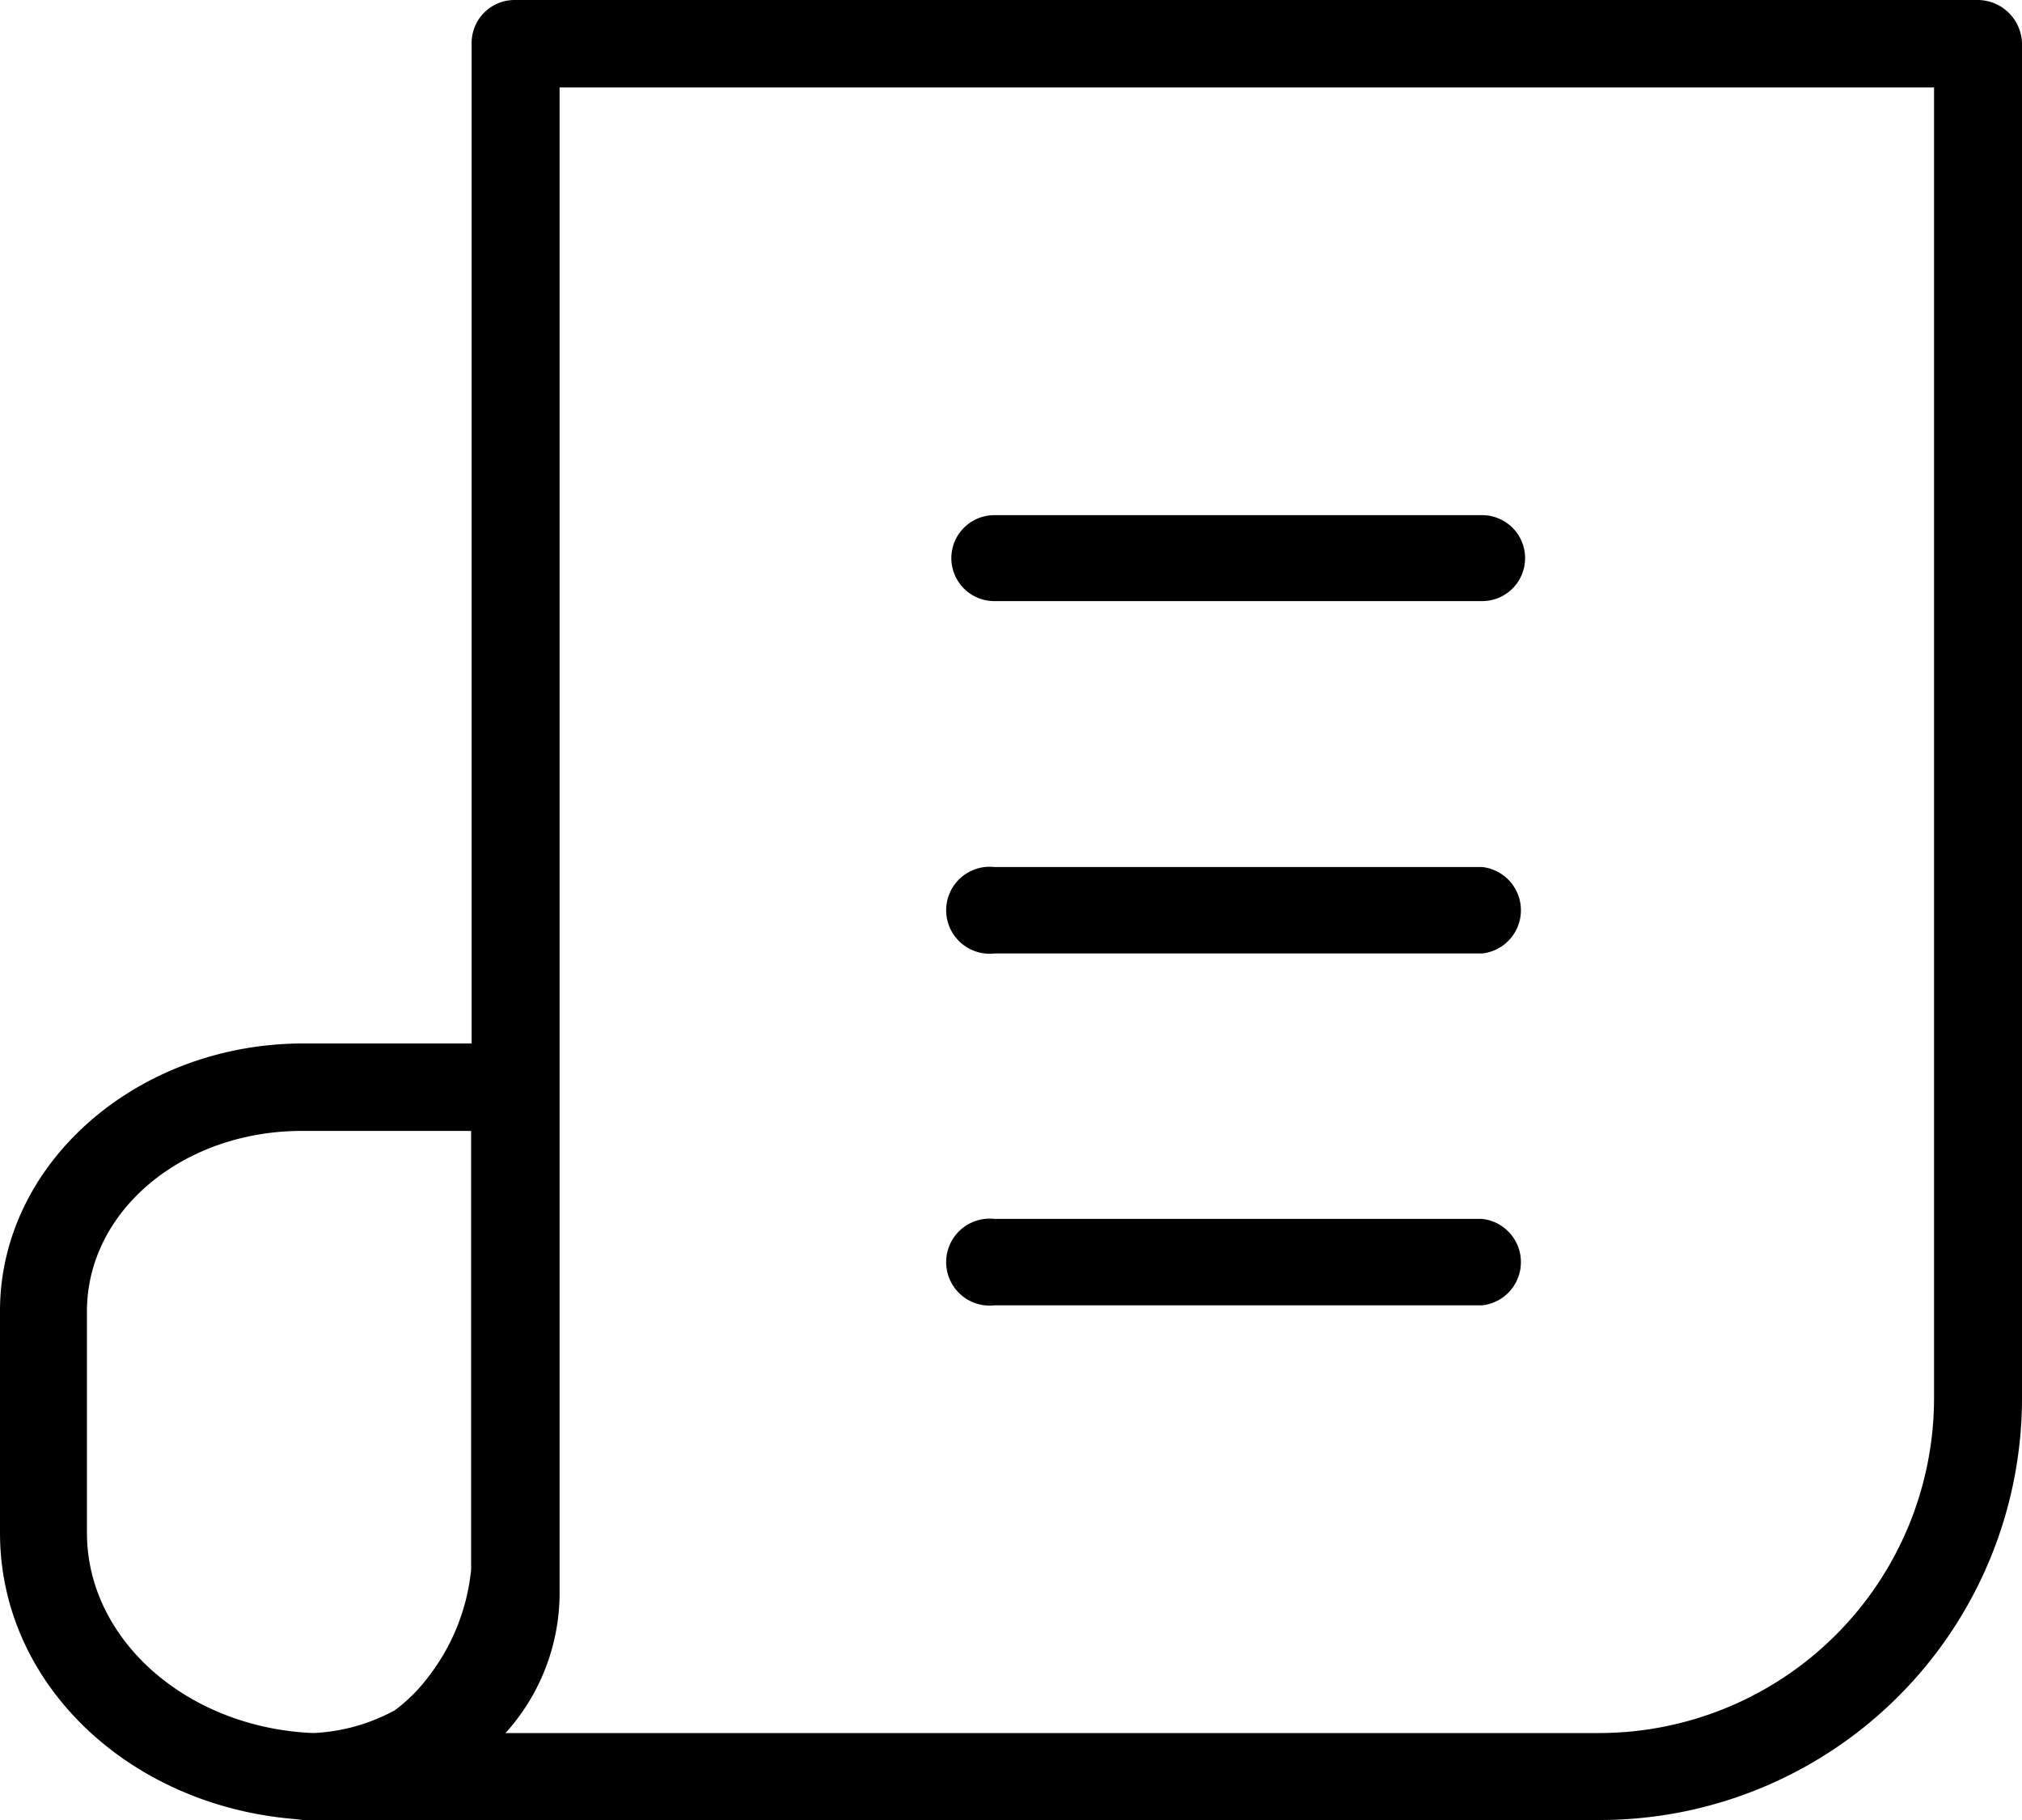
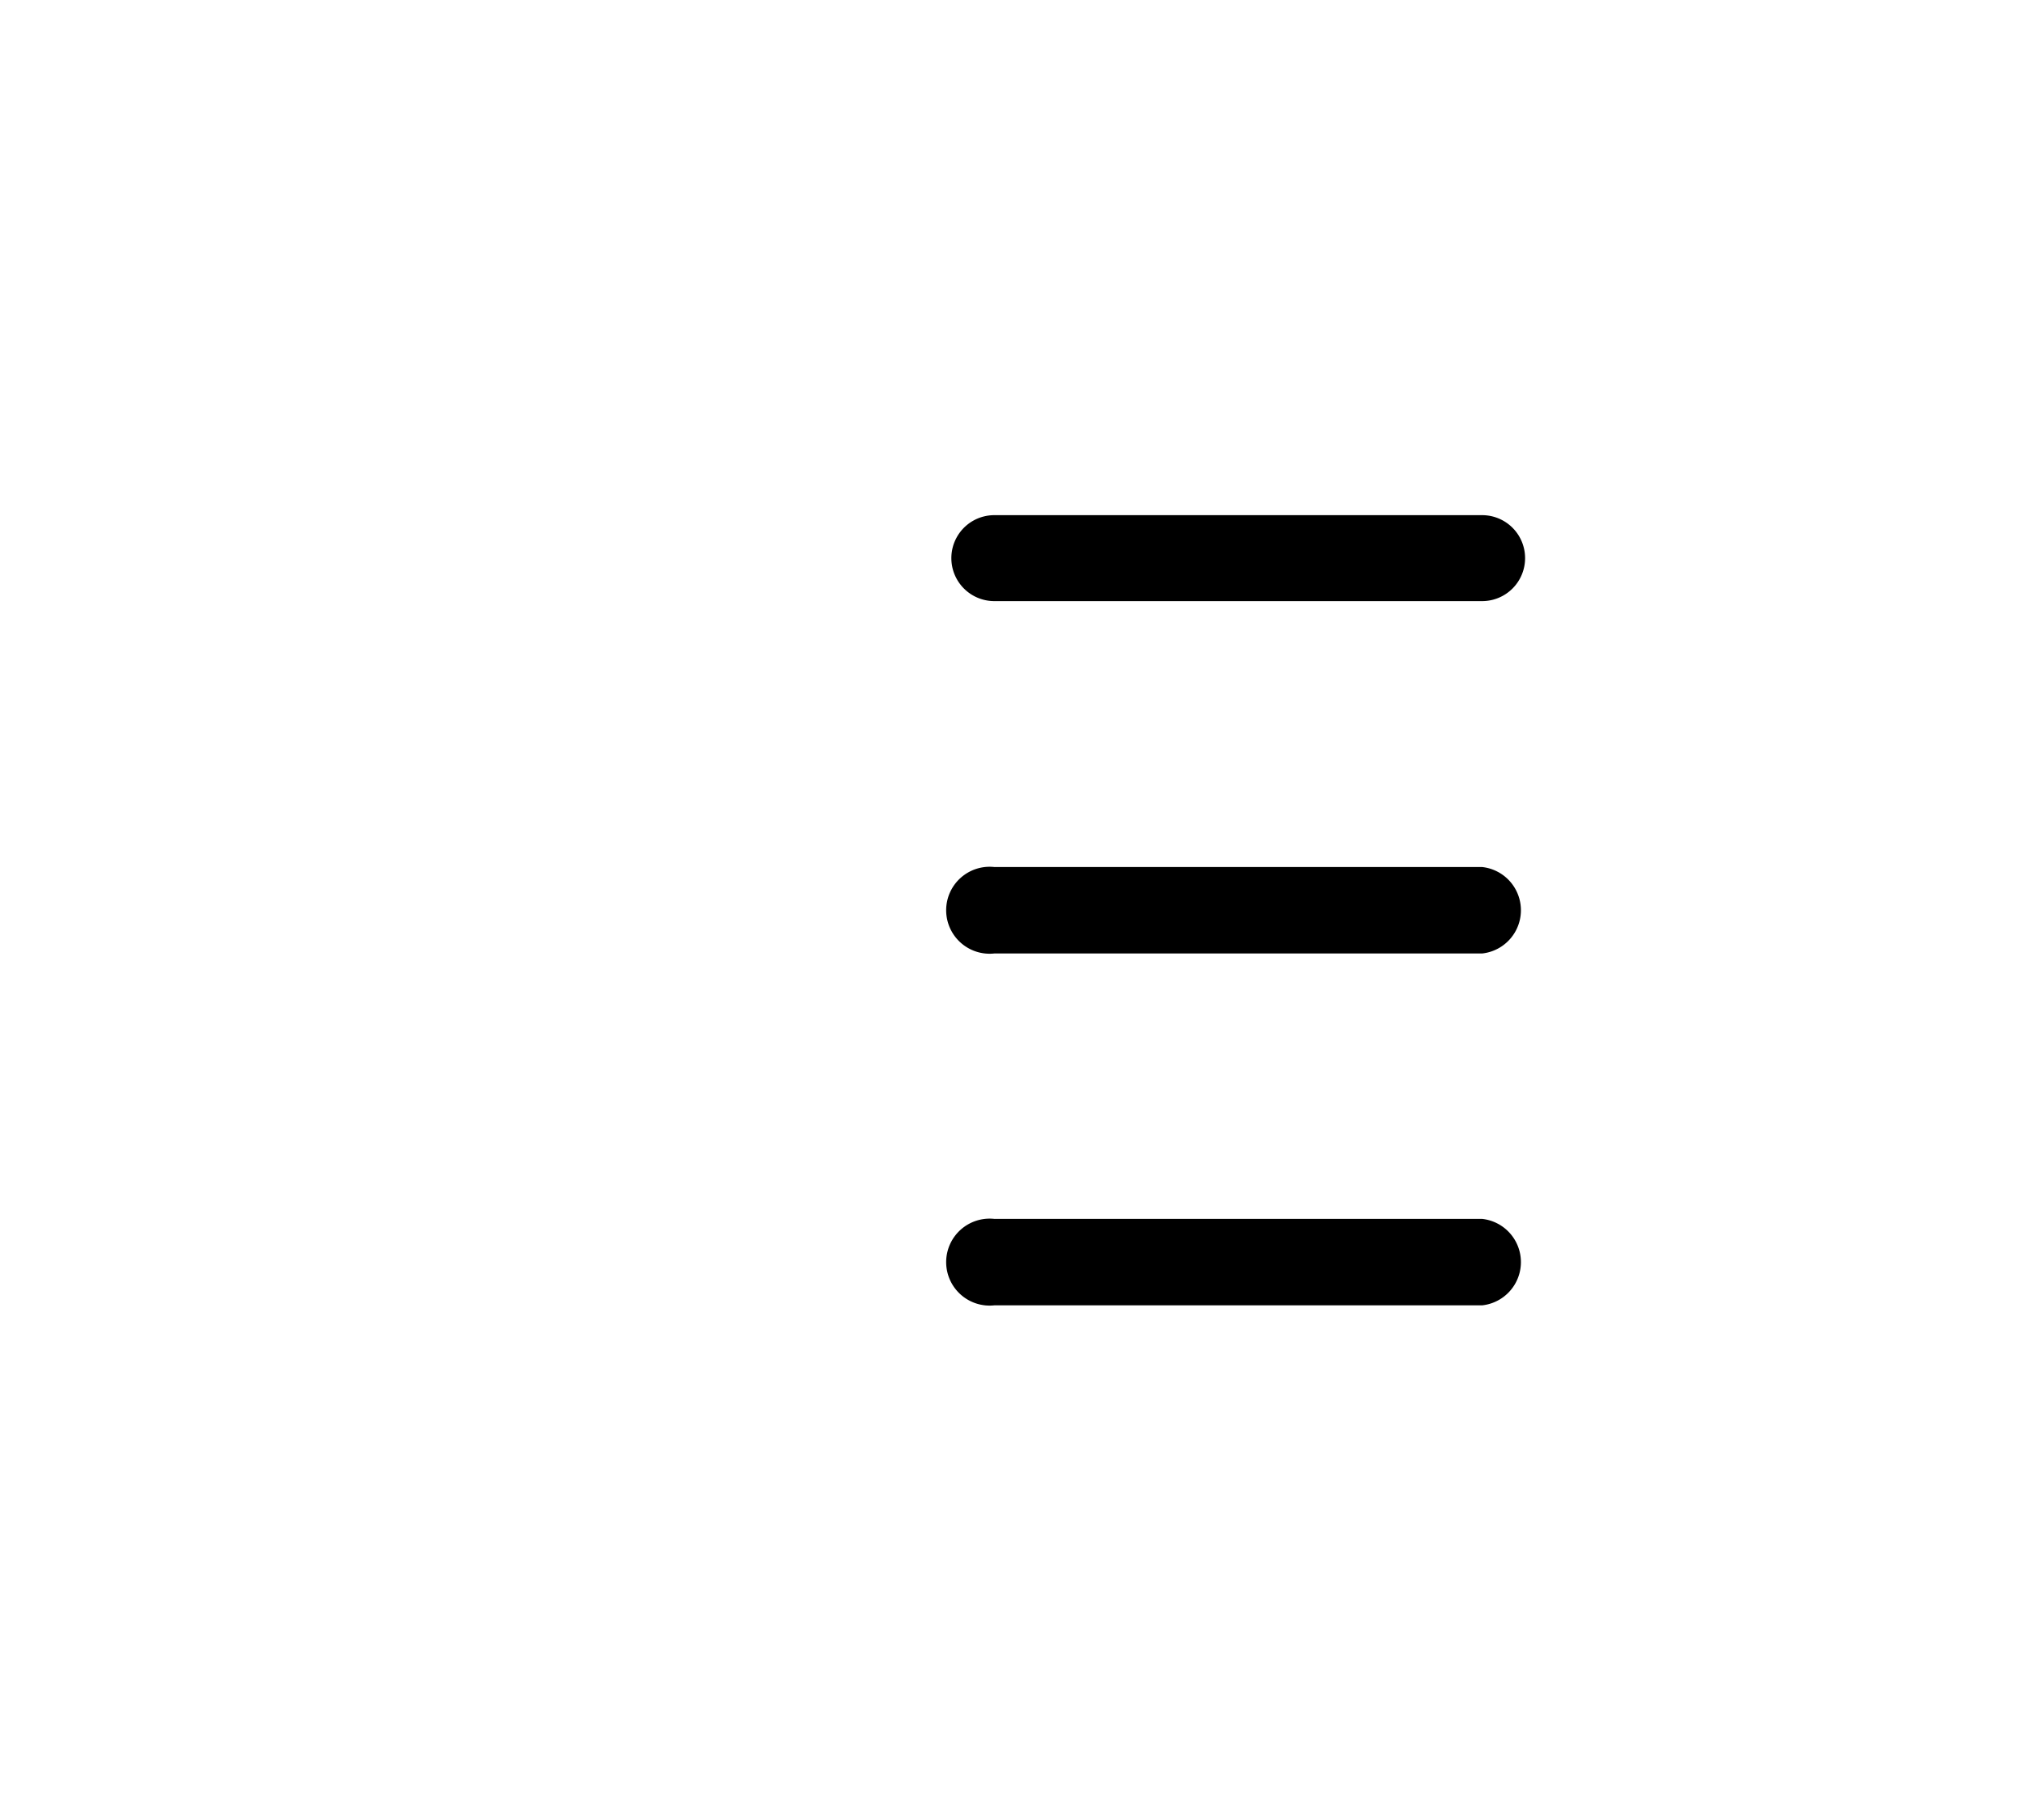
<svg xmlns="http://www.w3.org/2000/svg" viewBox="0 0 40 36">
  <title>アセット 8</title>
  <g data-name="レイヤー 2">
    <g data-name="レイヤー 1">
-       <path d="M38.26 27.66a6.63 6.63 0 0 1-6.62 6.62H10a4.13 4.13 0 0 0 1.07-2.75V1.73h27.19zM1.72 30.32v-4.38c0-2 1.91-3.57 4.25-3.57h3.35v8.68a4.13 4.13 0 0 1-.84 2.11 3.27 3.27 0 0 1-.67.67 3.72 3.72 0 0 1-1.61.45c-2.49-.1-4.48-1.84-4.48-3.96zM39.13 0H10.19a.85.85 0 0 0-.86.86v19.78H6c-3.29 0-6 2.37-6 5.29v4.39c0 3 2.56 5.39 5.82 5.66L6 36h25.66A8.35 8.35 0 0 0 40 27.66V.86a.88.88 0 0 0-.87-.86z" />
      <path d="M19.67 11.89h9.65a.85.85 0 1 0 0-1.7h-9.65a.85.85 0 1 0 0 1.7zm0 6.97h9.65a.86.86 0 0 0 0-1.71h-9.65a.86.86 0 1 0 0 1.71zm0 6.96h9.65a.86.86 0 0 0 0-1.71h-9.65a.86.86 0 1 0 0 1.71z" />
    </g>
  </g>
</svg>